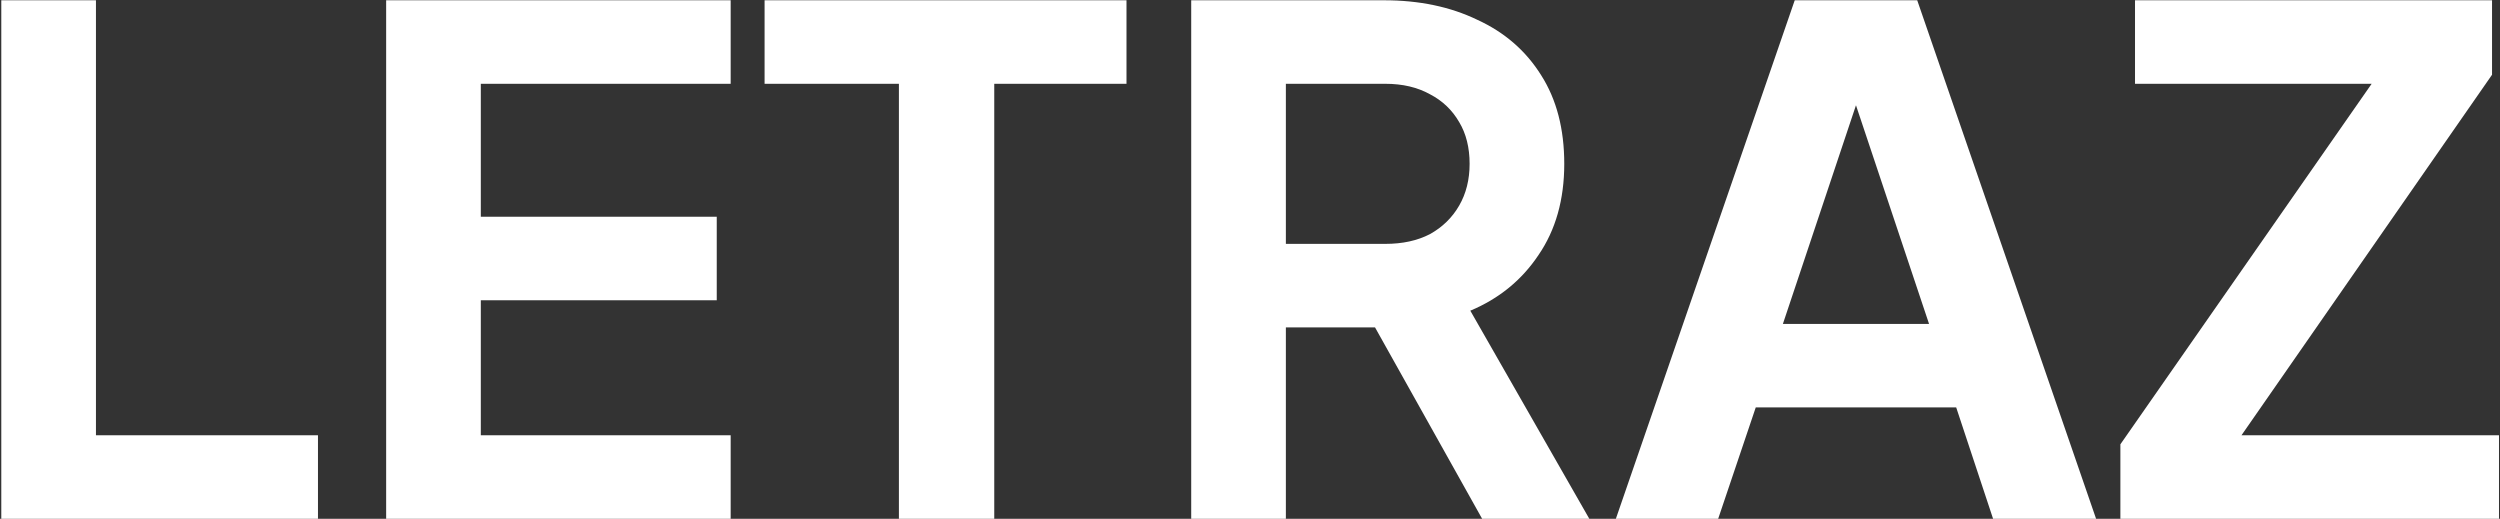
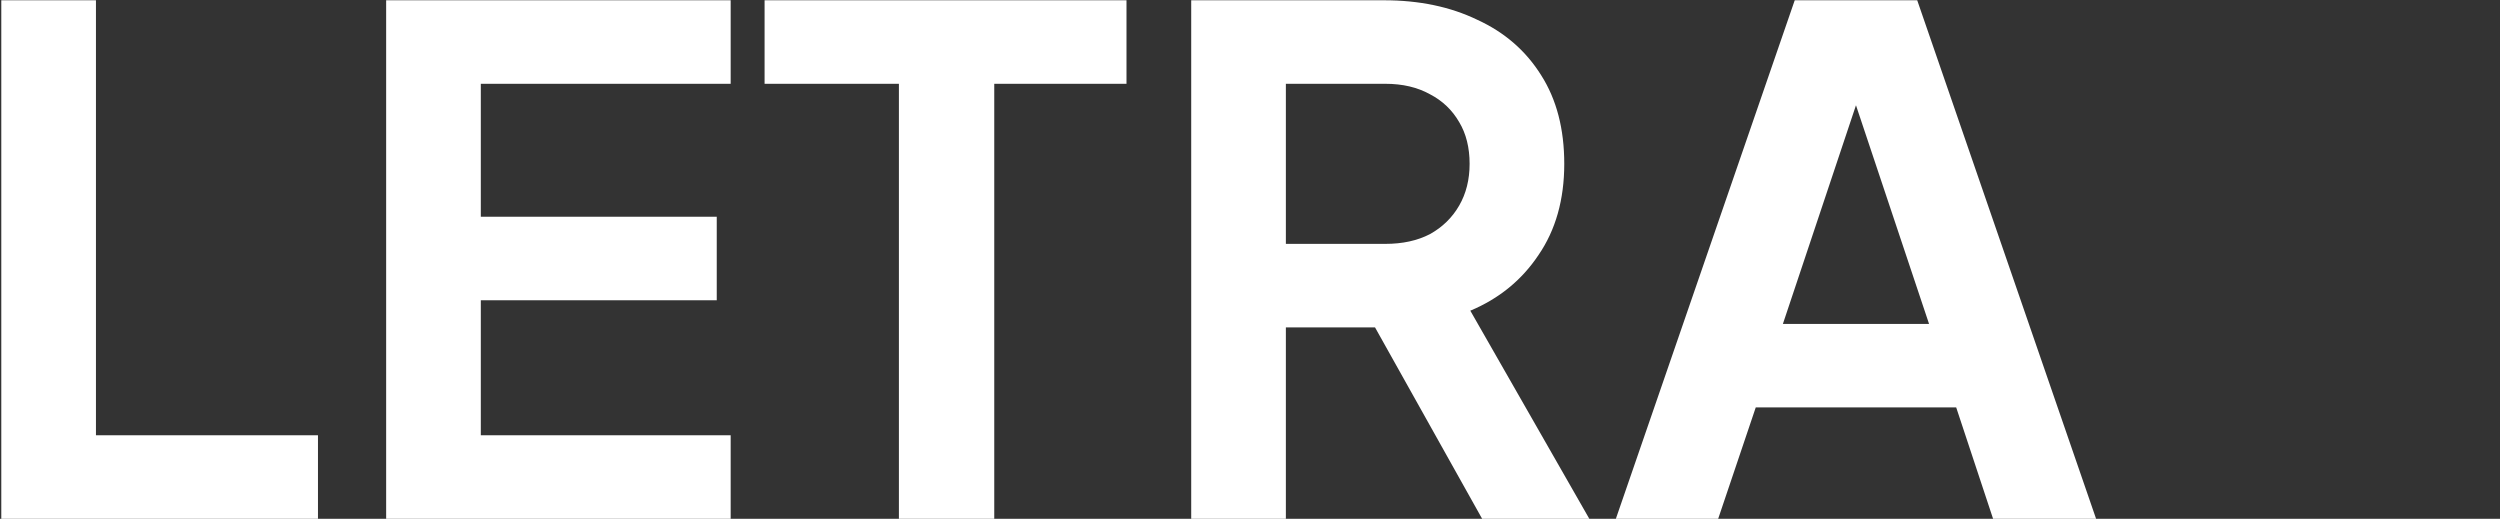
<svg xmlns="http://www.w3.org/2000/svg" width="1171" height="243" viewBox="0 0 1171 243" fill="none">
  <rect x="0" y="0" width="1171" height="243" fill="#333333" stroke="none" />
  <path d="M0.606 243V0.13H44.942V203.88H148.936V243H0.606Z" fill="white" />
  <path d="M180.874 243V0.13H342.244V39.25H225.21V101.516H335.724V140.636H225.21V203.88H342.244V243H180.874Z" fill="white" />
  <path d="M421.047 243V39.25H358.129V0.13H527.649V39.25H465.709V243H421.047Z" fill="white" />
  <path d="M557.964 243V0.13H648.266C664.784 0.13 679.345 3.173 691.95 9.258C704.773 15.126 714.77 23.819 721.942 35.338C729.114 46.639 732.7 60.44 732.7 76.74C732.7 93.475 728.68 107.71 720.638 119.446C712.814 131.182 702.165 139.875 688.69 145.526L744.436 243H694.232L634.574 136.398L663.262 153.35H602.3V243H557.964ZM602.3 114.23H648.918C656.96 114.23 663.914 112.709 669.782 109.666C675.65 106.406 680.214 101.951 683.474 96.3C686.734 90.649 688.364 84.129 688.364 76.74C688.364 69.133 686.734 62.613 683.474 57.18C680.214 51.529 675.65 47.183 669.782 44.14C663.914 40.88 656.96 39.25 648.918 39.25H602.3V114.23Z" fill="white" />
  <path d="M756.868 243L840.65 0.13H898.026L981.808 243H933.56L916.282 190.84H822.394L804.79 243H756.868ZM835.108 151.72H903.568L863.144 30.774H875.532L835.108 151.72Z" fill="white" />
-   <path d="M993.19 243V208.118L1110.88 39.25H1000.04V0.13H1167.27V35.012L1049.91 203.88H1170.53V243H993.19Z" fill="white" />
</svg>